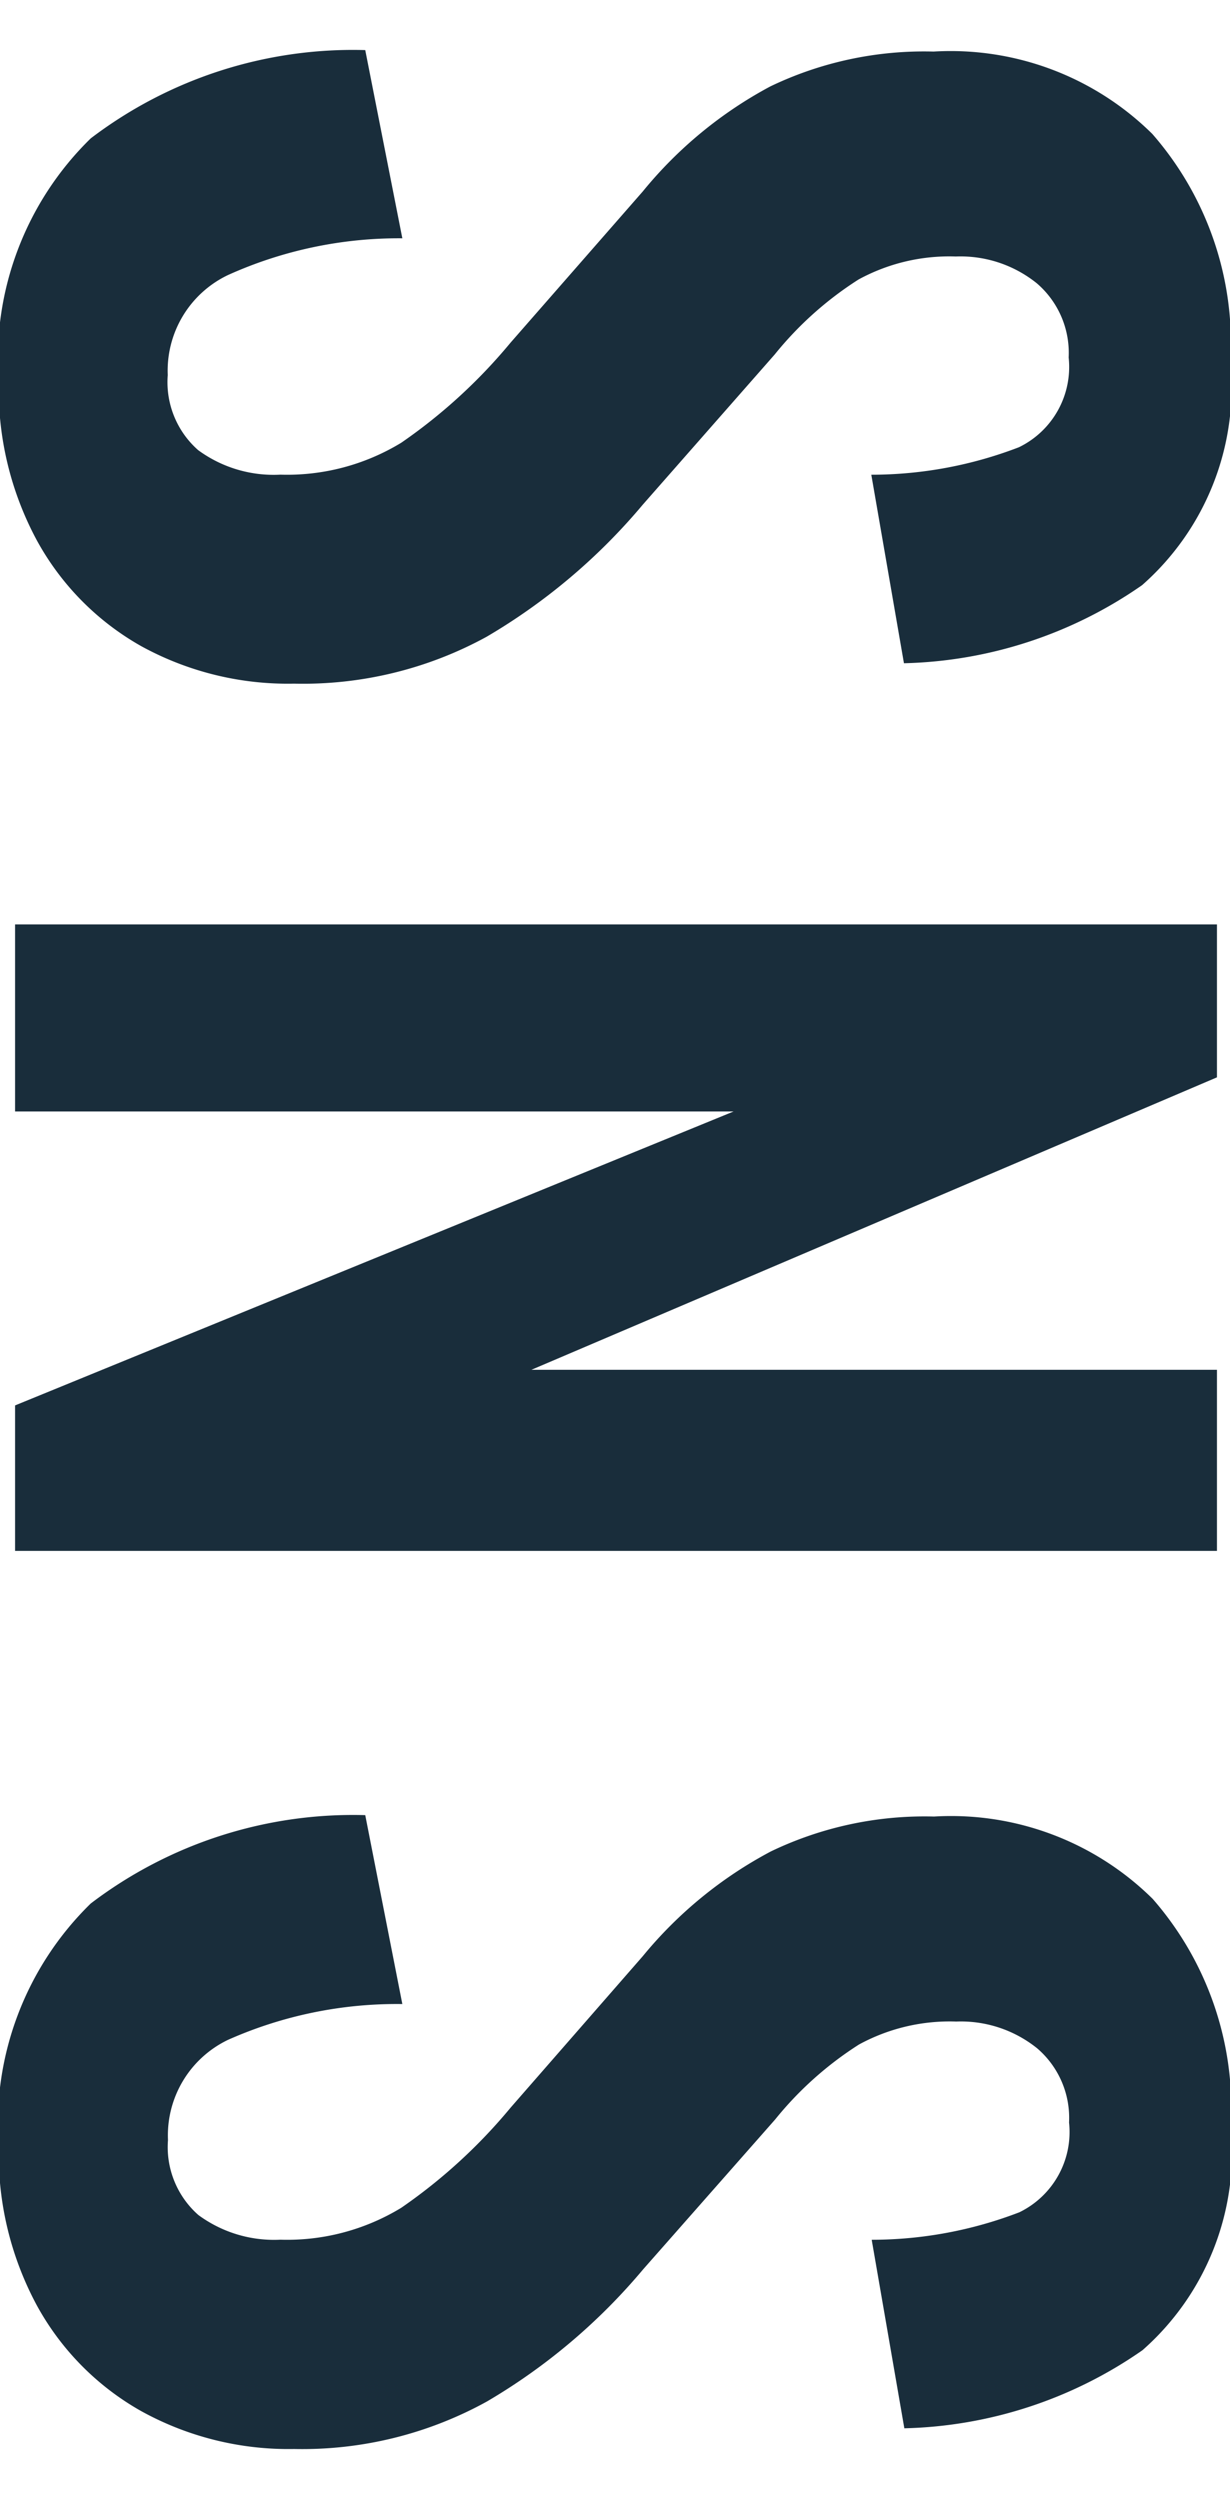
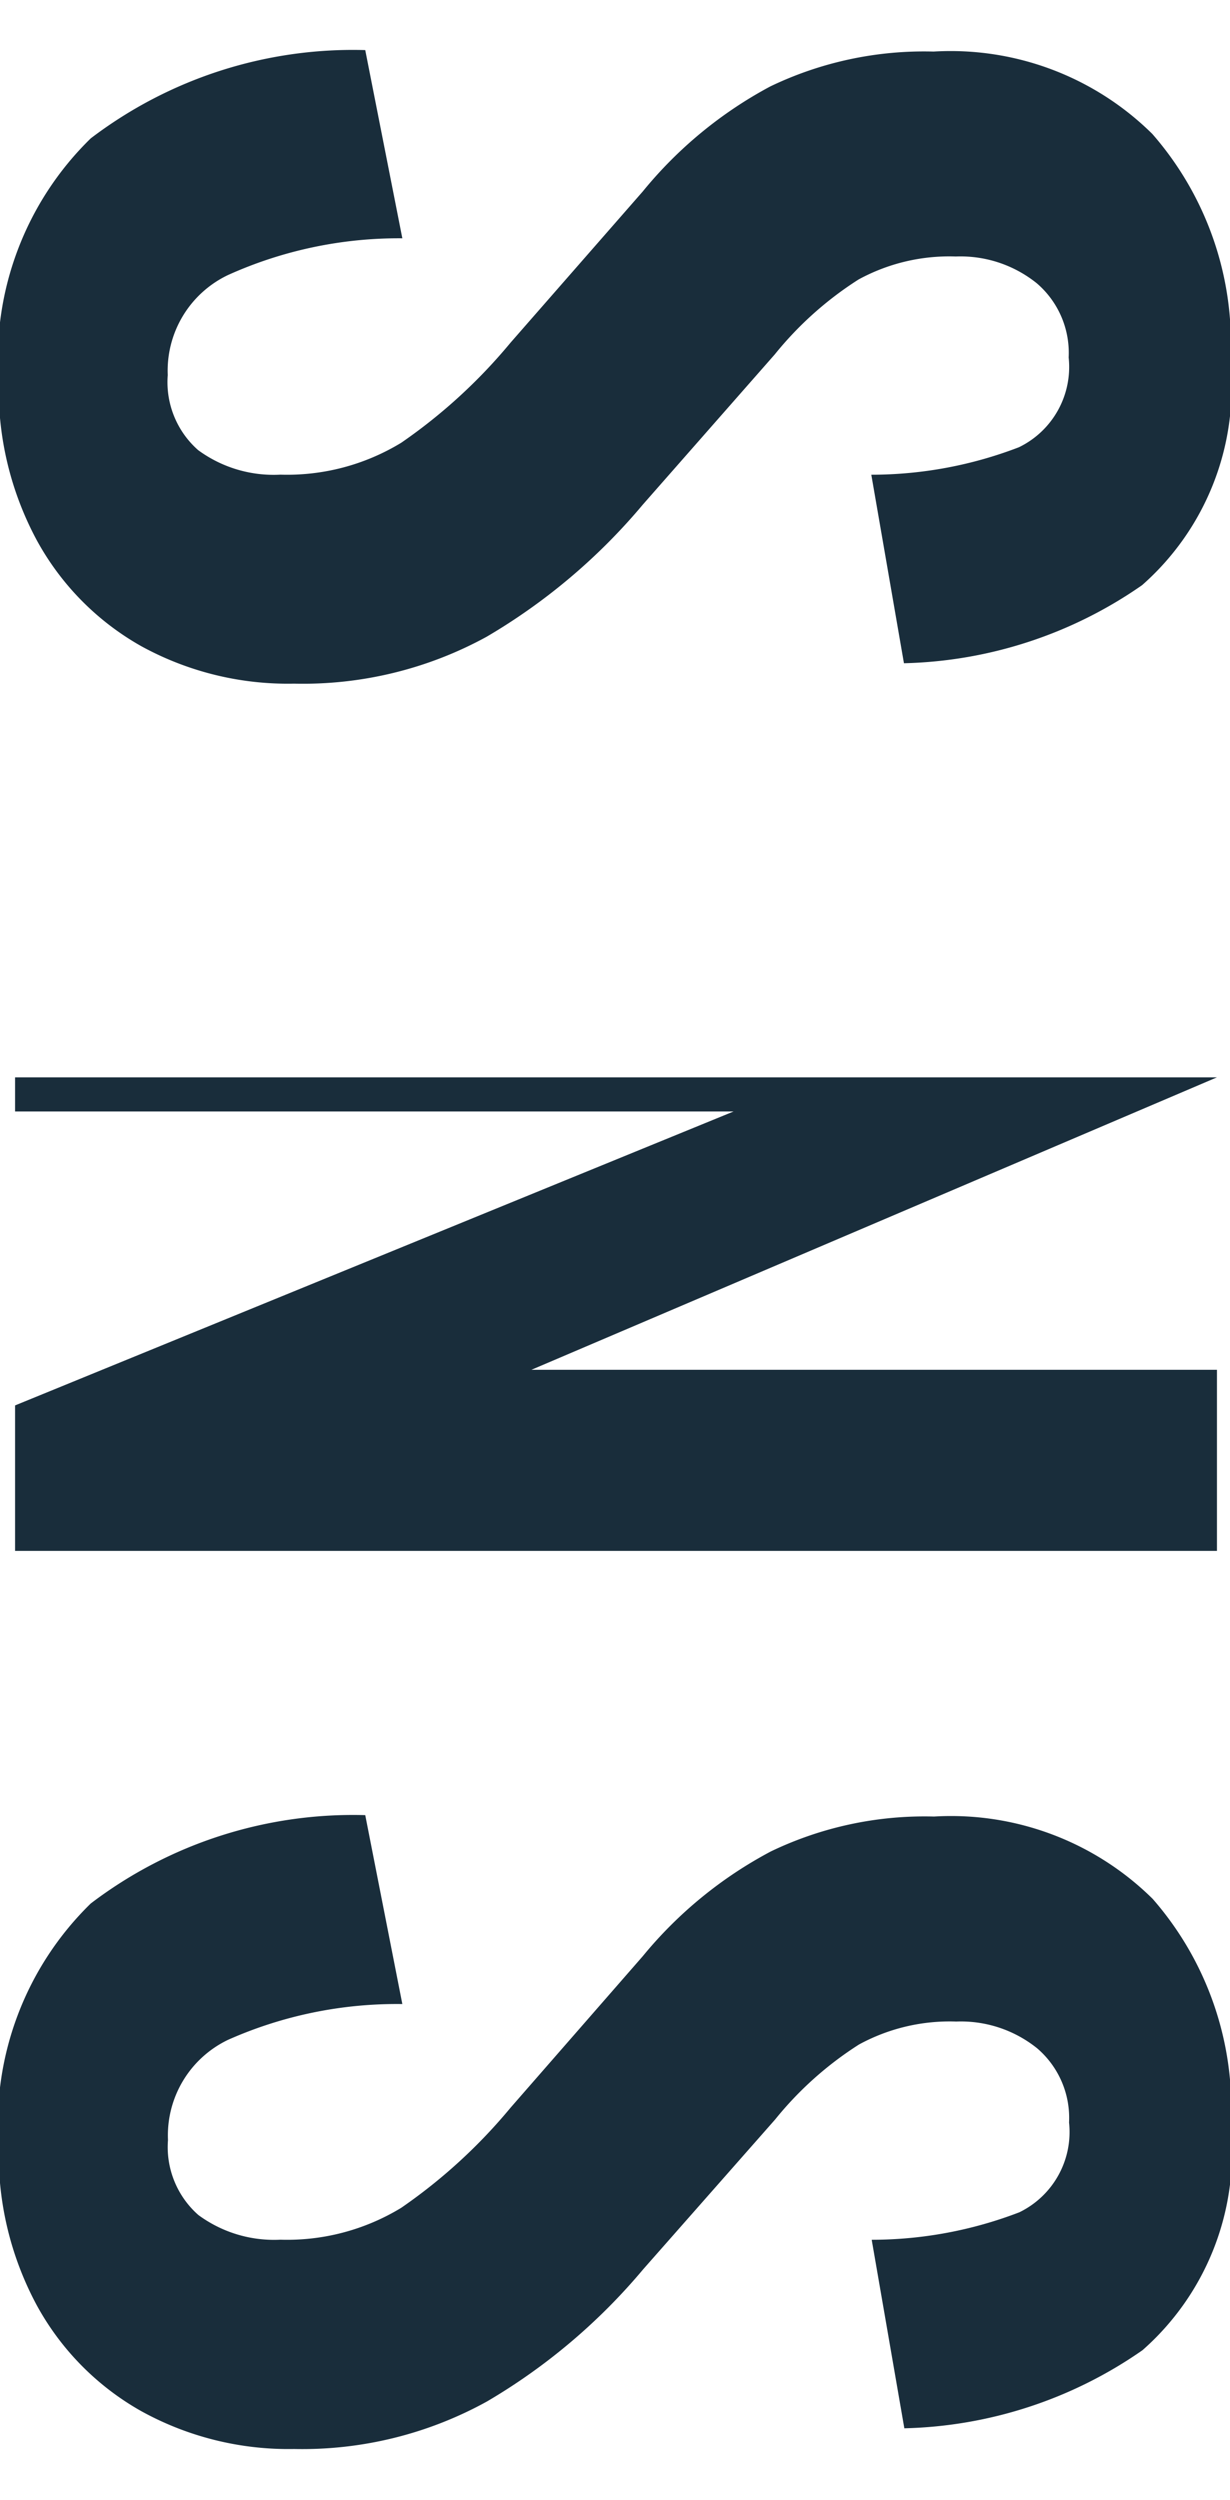
<svg xmlns="http://www.w3.org/2000/svg" width="15.75" height="32" viewBox="0 0 15.75 32">
  <defs>
    <style>.cls-1{fill:#192d3b;fill-rule:evenodd}</style>
  </defs>
-   <path id="SNS" class="cls-1" d="M1.953 5.147a4.085 4.085 0 0 0 .485 2.014A3.456 3.456 0 0 0 3.777 8.52 3.9 3.9 0 0 0 5.734 9 4.893 4.893 0 0 0 8.2 8.4a7.68 7.68 0 0 0 2-1.691l1.69-1.923a4.443 4.443 0 0 1 1.073-.959 2.427 2.427 0 0 1 1.245-.294 1.559 1.559 0 0 1 1.036.342 1.172 1.172 0 0 1 .409.95 1.142 1.142 0 0 1-.636 1.149 5.271 5.271 0 0 1-1.891.352l.418 2.413a5.559 5.559 0 0 0 3.05-1 3.376 3.376 0 0 0 1.13-2.859 4.073 4.073 0 0 0-1-2.916A3.672 3.672 0 0 0 13.923.91a4.542 4.542 0 0 0-2.09.446A5.376 5.376 0 0 0 10.2 2.7L8.508 4.634a6.9 6.9 0 0 1-1.4 1.282 2.809 2.809 0 0 1-1.548.409 1.634 1.634 0 0 1-1.054-.314 1.158 1.158 0 0 1-.389-.96 1.356 1.356 0 0 1 .772-1.281 5.319 5.319 0 0 1 2.232-.47L6.646.891a5.544 5.544 0 0 0-3.515 1.13 3.942 3.942 0 0 0-1.178 3.126zm.209 6.935v2.394h9.2l-9.2 3.762V20.1h15.39v-2.318H8.774l8.778-3.743v-1.957H2.162zm-.209 15.656a4.085 4.085 0 0 0 .485 2.014 3.455 3.455 0 0 0 1.339 1.358 3.9 3.9 0 0 0 1.957.485 4.892 4.892 0 0 0 2.47-.608 7.679 7.679 0 0 0 2-1.691l1.691-1.919a4.445 4.445 0 0 1 1.073-.959 2.427 2.427 0 0 1 1.245-.294 1.559 1.559 0 0 1 1.036.342 1.172 1.172 0 0 1 .409.95 1.142 1.142 0 0 1-.636 1.149 5.27 5.27 0 0 1-1.891.352l.418 2.413a5.558 5.558 0 0 0 3.05-1 3.376 3.376 0 0 0 1.13-2.859 4.074 4.074 0 0 0-1-2.917 3.672 3.672 0 0 0-2.8-1.054 4.543 4.543 0 0 0-2.09.447 5.377 5.377 0 0 0-1.639 1.34l-1.692 1.938a6.9 6.9 0 0 1-1.4 1.282 2.808 2.808 0 0 1-1.548.409 1.634 1.634 0 0 1-1.051-.316 1.158 1.158 0 0 1-.389-.959 1.356 1.356 0 0 1 .769-1.283 5.319 5.319 0 0 1 2.232-.458l-.475-2.418a5.545 5.545 0 0 0-3.515 1.131 3.942 3.942 0 0 0-1.178 3.125z" transform="translate(-1.969 -.25)" />
+   <path id="SNS" class="cls-1" d="M1.953 5.147a4.085 4.085 0 0 0 .485 2.014A3.456 3.456 0 0 0 3.777 8.52 3.9 3.9 0 0 0 5.734 9 4.893 4.893 0 0 0 8.2 8.4a7.68 7.68 0 0 0 2-1.691l1.69-1.923a4.443 4.443 0 0 1 1.073-.959 2.427 2.427 0 0 1 1.245-.294 1.559 1.559 0 0 1 1.036.342 1.172 1.172 0 0 1 .409.95 1.142 1.142 0 0 1-.636 1.149 5.271 5.271 0 0 1-1.891.352l.418 2.413a5.559 5.559 0 0 0 3.05-1 3.376 3.376 0 0 0 1.13-2.859 4.073 4.073 0 0 0-1-2.916A3.672 3.672 0 0 0 13.923.91a4.542 4.542 0 0 0-2.09.446A5.376 5.376 0 0 0 10.2 2.7L8.508 4.634a6.9 6.9 0 0 1-1.4 1.282 2.809 2.809 0 0 1-1.548.409 1.634 1.634 0 0 1-1.054-.314 1.158 1.158 0 0 1-.389-.96 1.356 1.356 0 0 1 .772-1.281 5.319 5.319 0 0 1 2.232-.47L6.646.891a5.544 5.544 0 0 0-3.515 1.13 3.942 3.942 0 0 0-1.178 3.126zm.209 6.935v2.394h9.2l-9.2 3.762V20.1h15.39v-2.318H8.774l8.778-3.743H2.162zm-.209 15.656a4.085 4.085 0 0 0 .485 2.014 3.455 3.455 0 0 0 1.339 1.358 3.9 3.9 0 0 0 1.957.485 4.892 4.892 0 0 0 2.47-.608 7.679 7.679 0 0 0 2-1.691l1.691-1.919a4.445 4.445 0 0 1 1.073-.959 2.427 2.427 0 0 1 1.245-.294 1.559 1.559 0 0 1 1.036.342 1.172 1.172 0 0 1 .409.95 1.142 1.142 0 0 1-.636 1.149 5.27 5.27 0 0 1-1.891.352l.418 2.413a5.558 5.558 0 0 0 3.05-1 3.376 3.376 0 0 0 1.13-2.859 4.074 4.074 0 0 0-1-2.917 3.672 3.672 0 0 0-2.8-1.054 4.543 4.543 0 0 0-2.09.447 5.377 5.377 0 0 0-1.639 1.34l-1.692 1.938a6.9 6.9 0 0 1-1.4 1.282 2.808 2.808 0 0 1-1.548.409 1.634 1.634 0 0 1-1.051-.316 1.158 1.158 0 0 1-.389-.959 1.356 1.356 0 0 1 .769-1.283 5.319 5.319 0 0 1 2.232-.458l-.475-2.418a5.545 5.545 0 0 0-3.515 1.131 3.942 3.942 0 0 0-1.178 3.125z" transform="translate(-1.969 -.25)" />
</svg>